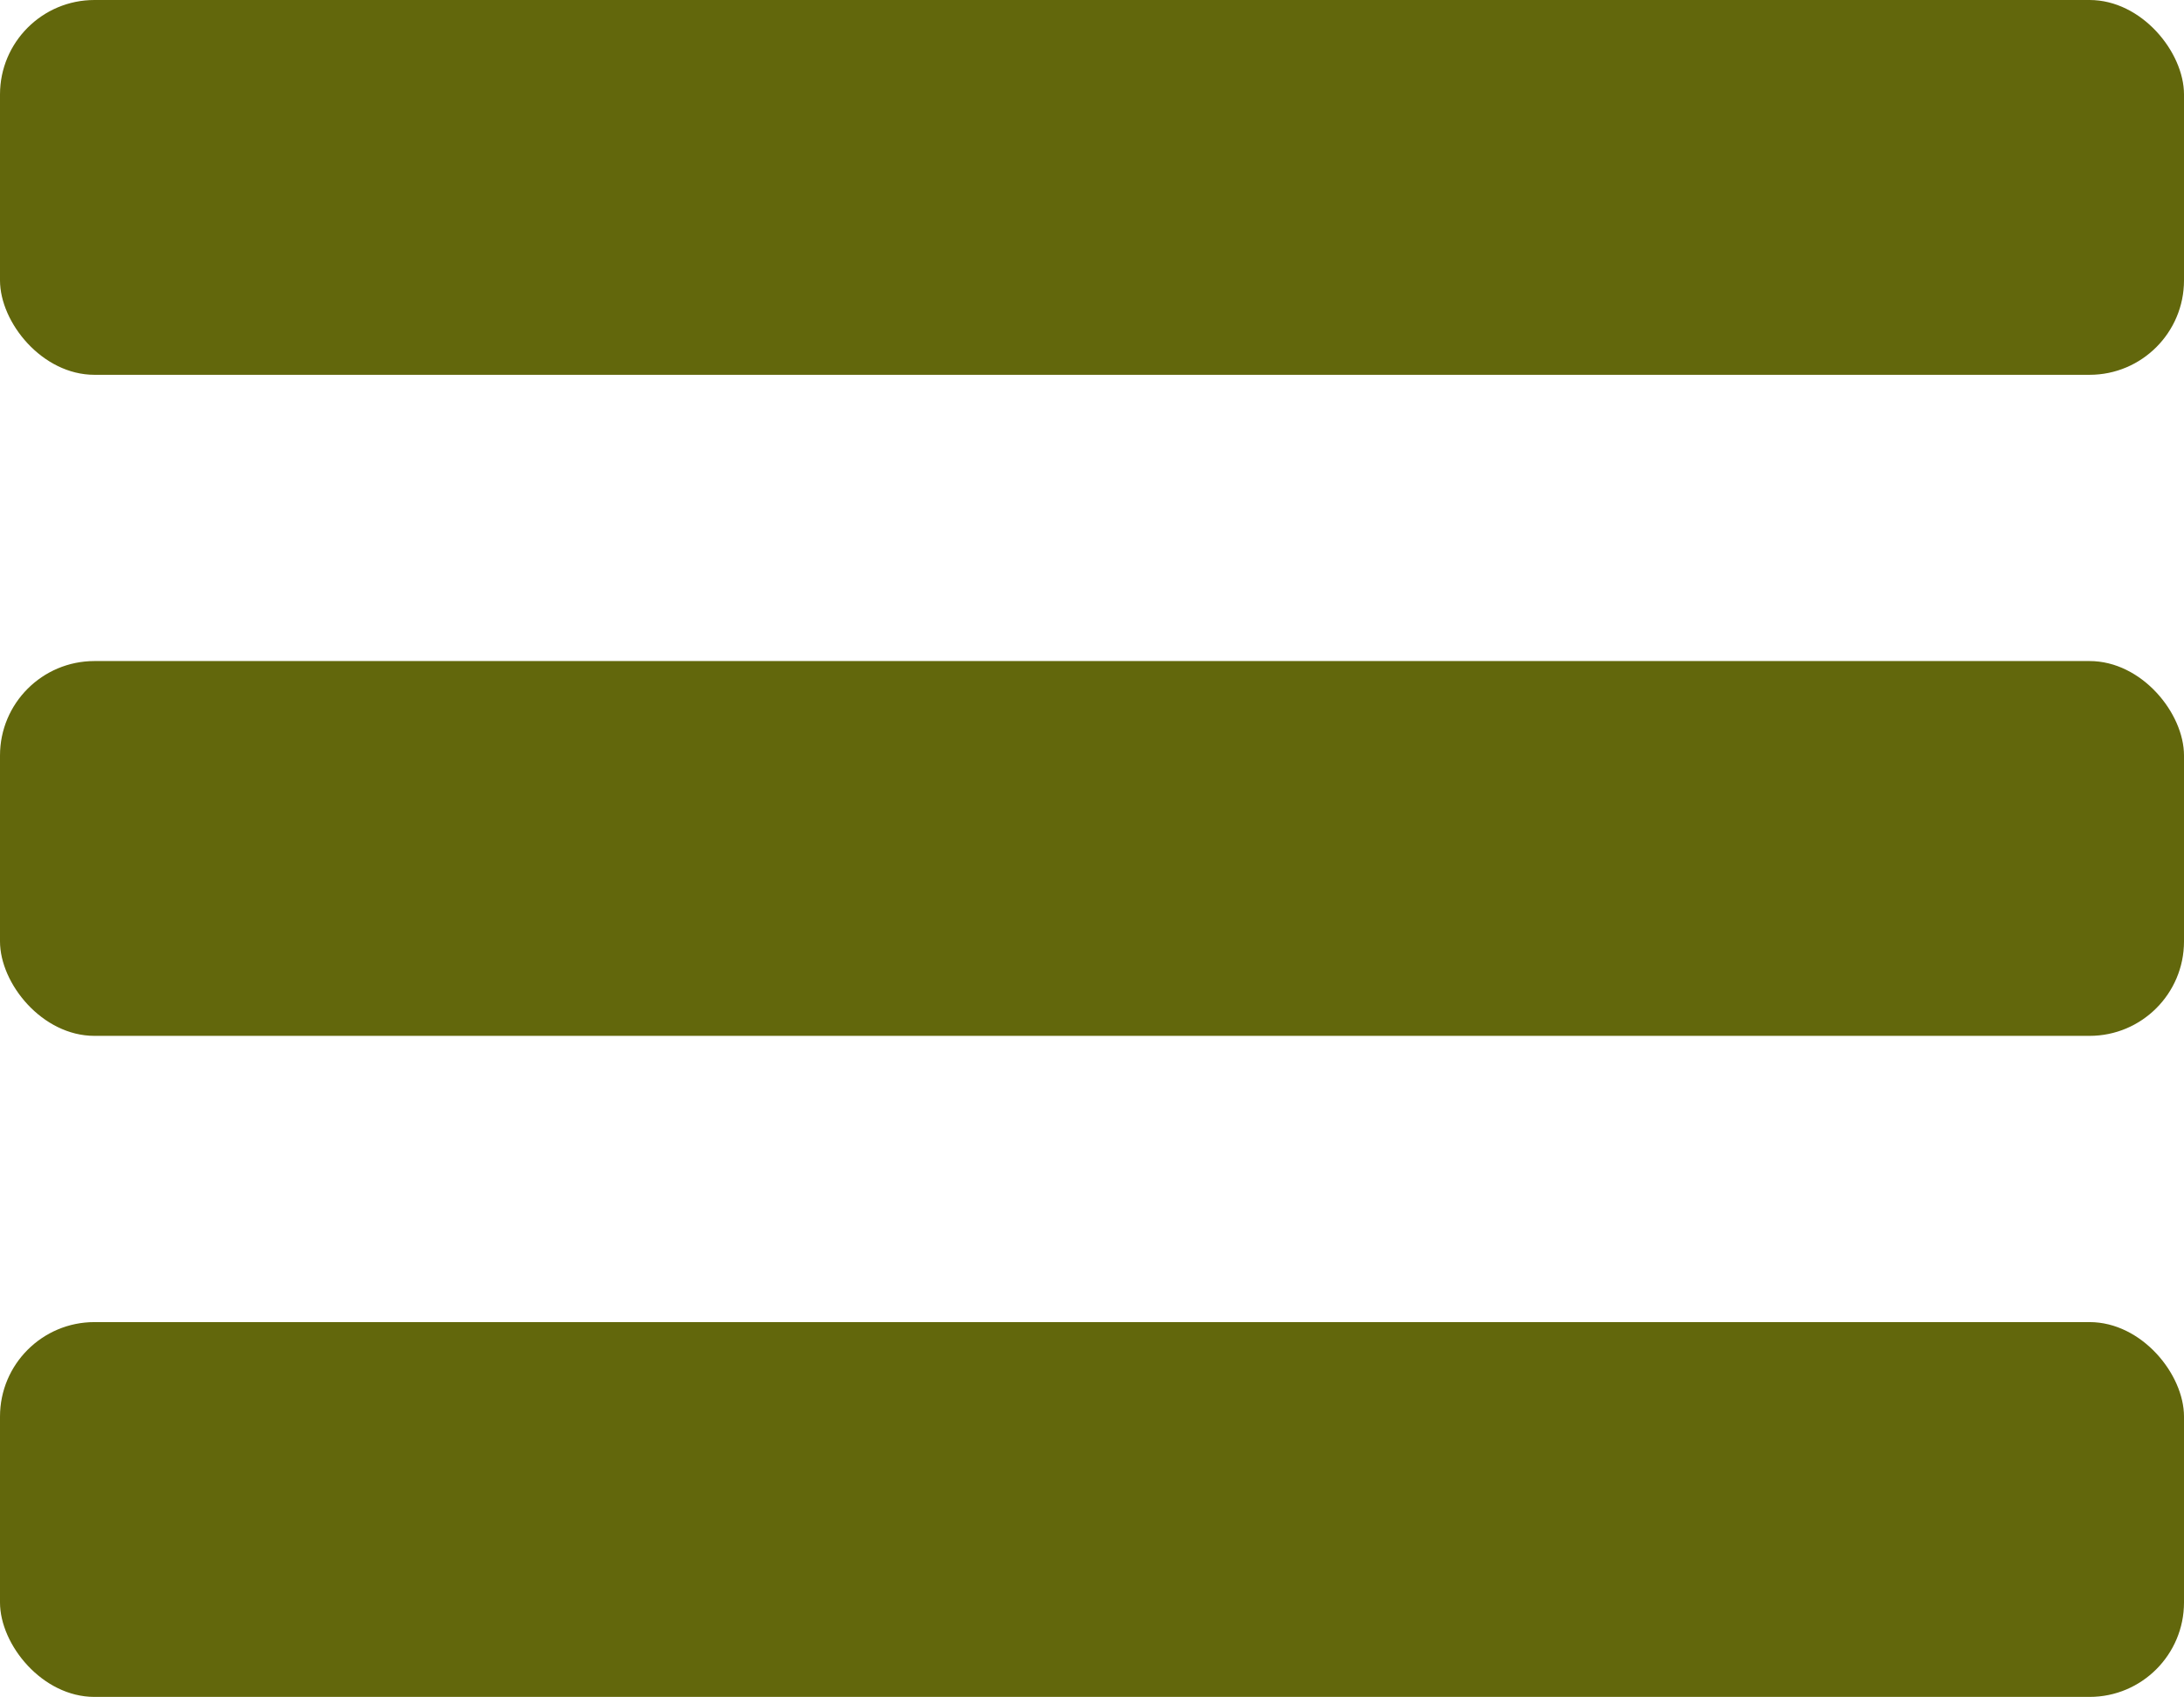
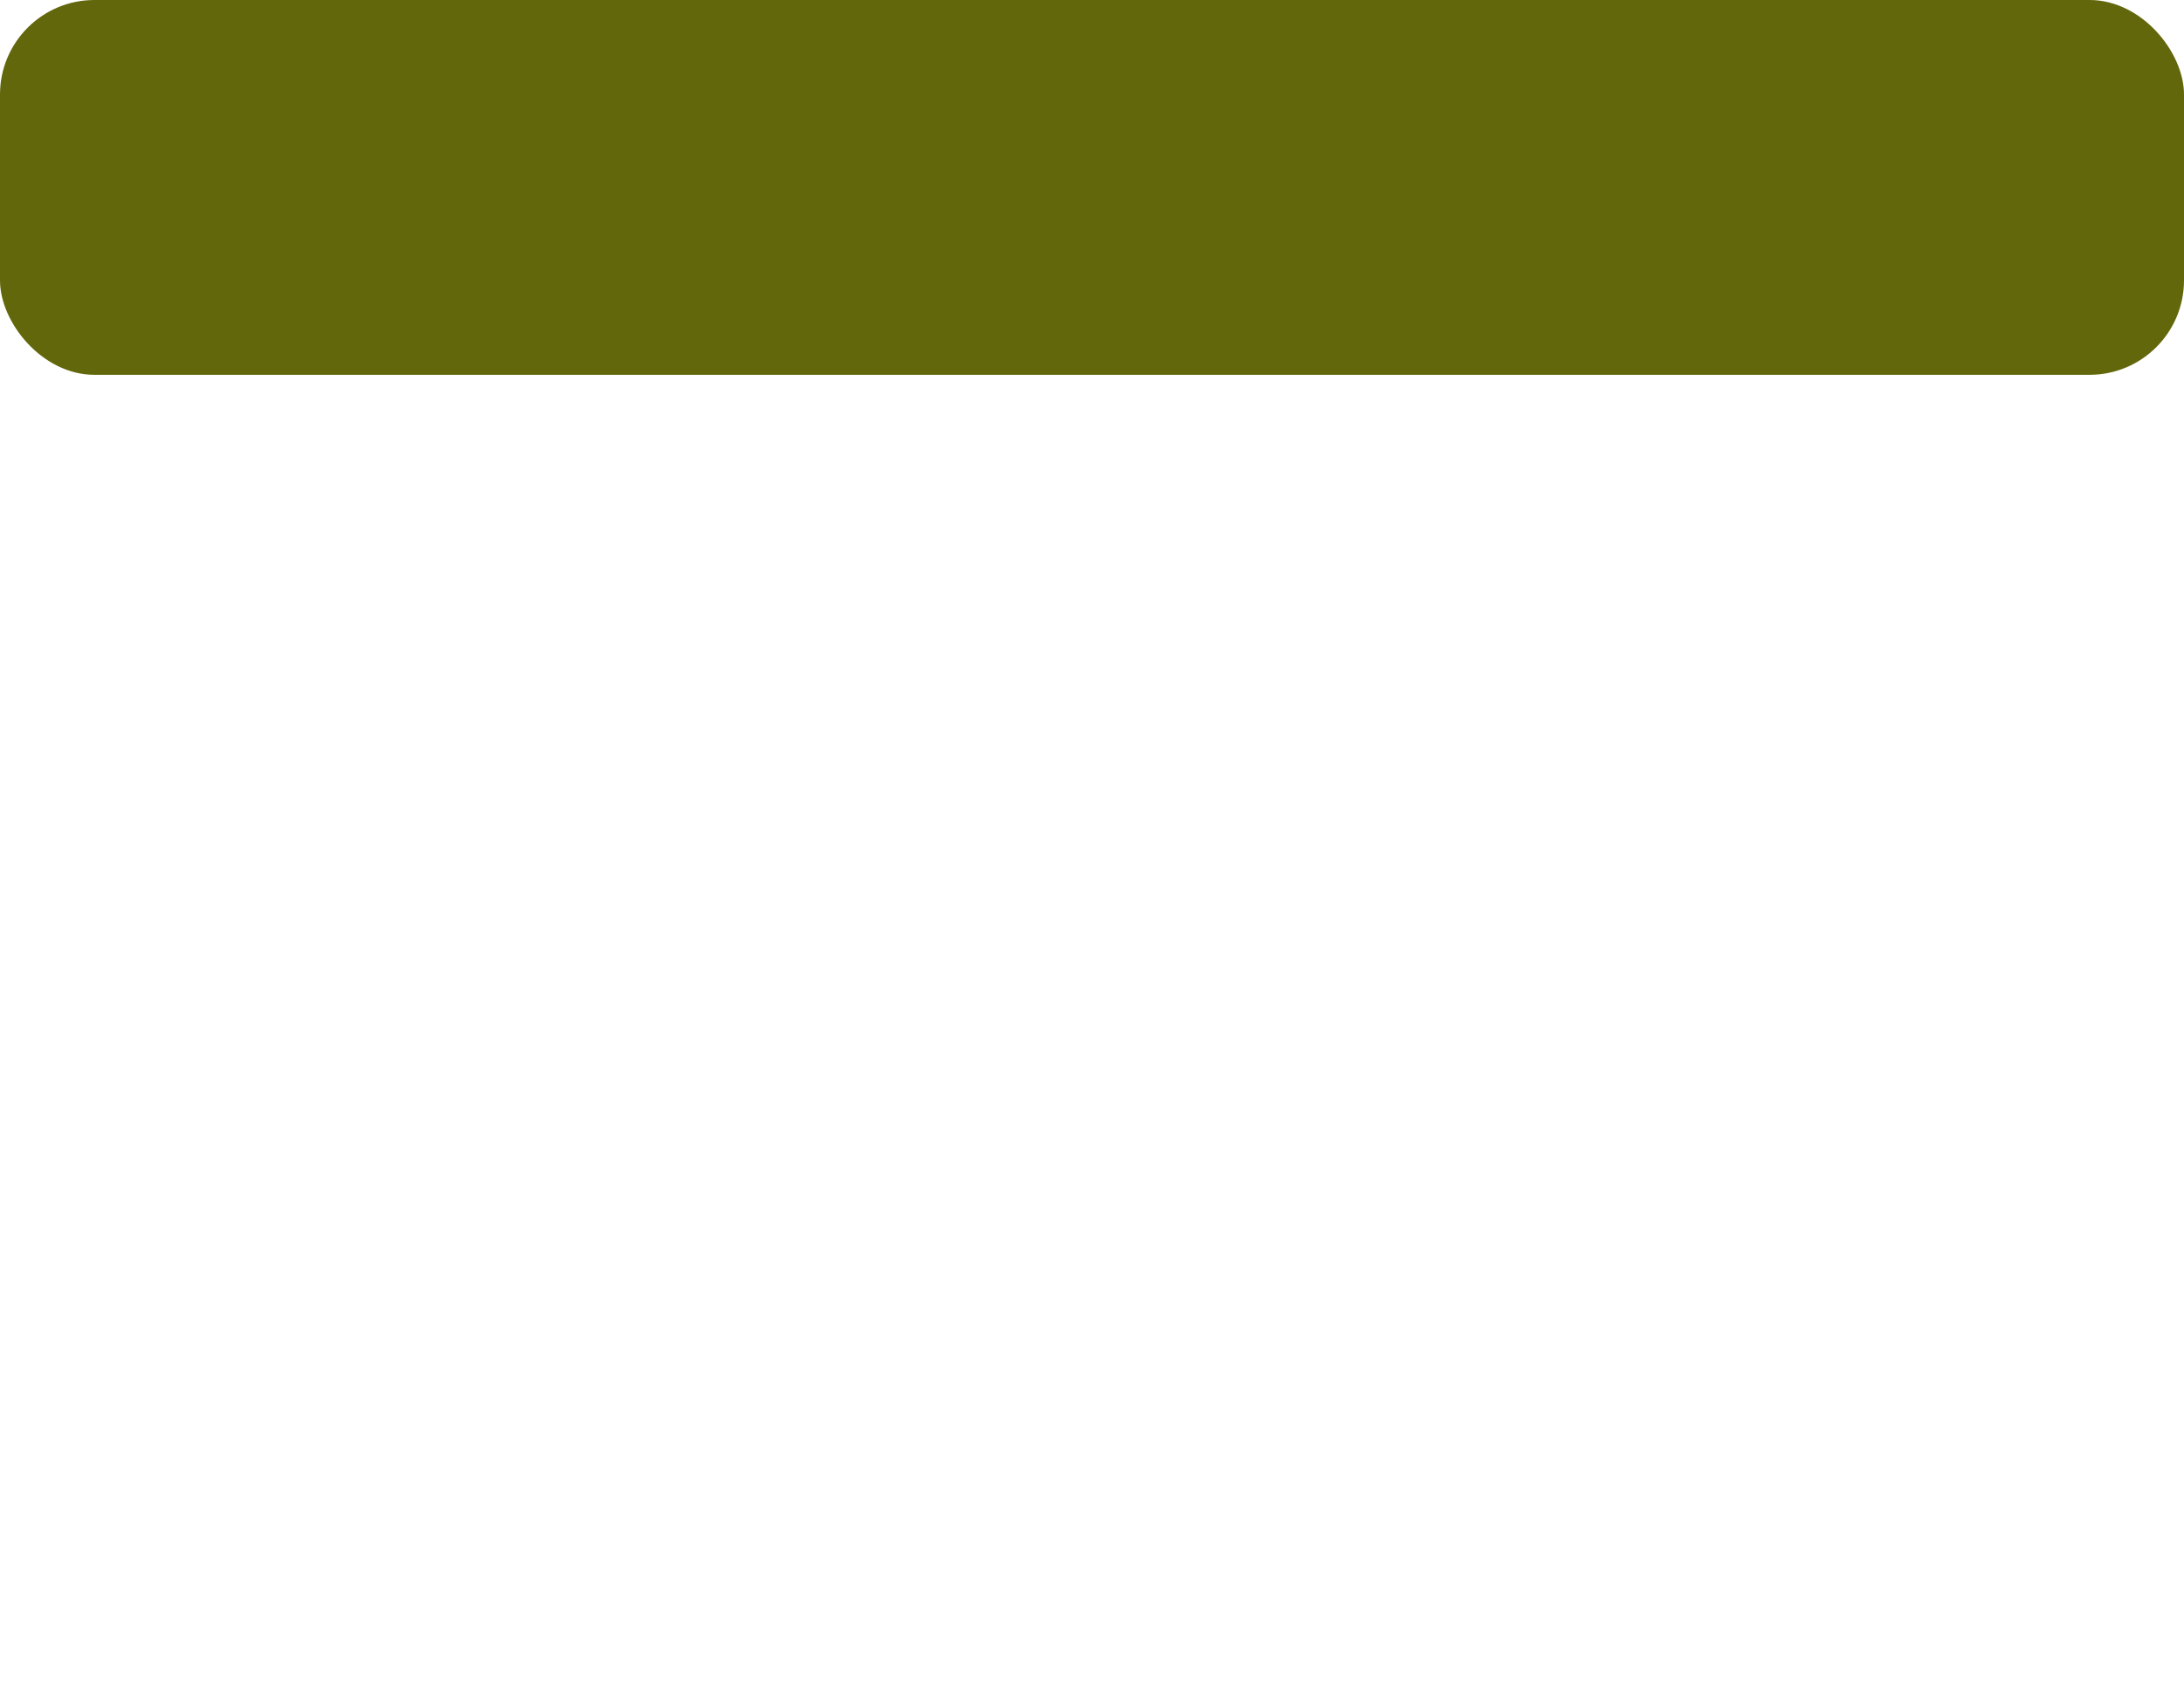
<svg xmlns="http://www.w3.org/2000/svg" viewBox="0 0 185 143.7">
  <defs>
    <style>.cls-1{fill:#62670c;}</style>
  </defs>
  <title>hb-menu</title>
  <g id="Layer_2" data-name="Layer 2">
    <g id="Layer_1-2" data-name="Layer 1">
      <g id="Layer_2-2" data-name="Layer 2">
        <g id="Layer_1-2-2" data-name="Layer 1-2">
          <g id="Layer_2-2-2" data-name="Layer 2-2">
            <g id="Layer_1-2-2-2" data-name="Layer 1-2-2">
              <rect class="cls-1" width="185" height="31.74" rx="8" />
            </g>
            <g id="Layer_1-2-3" data-name="Layer 1-2-3">
-               <rect class="cls-1" y="111.96" width="185" height="31.74" rx="8" />
-             </g>
+               </g>
            <g id="Layer_1-2-4" data-name="Layer 1-2-4">
-               <rect class="cls-1" y="55.98" width="185" height="31.74" rx="8" />
-             </g>
+               </g>
          </g>
        </g>
      </g>
    </g>
  </g>
</svg>